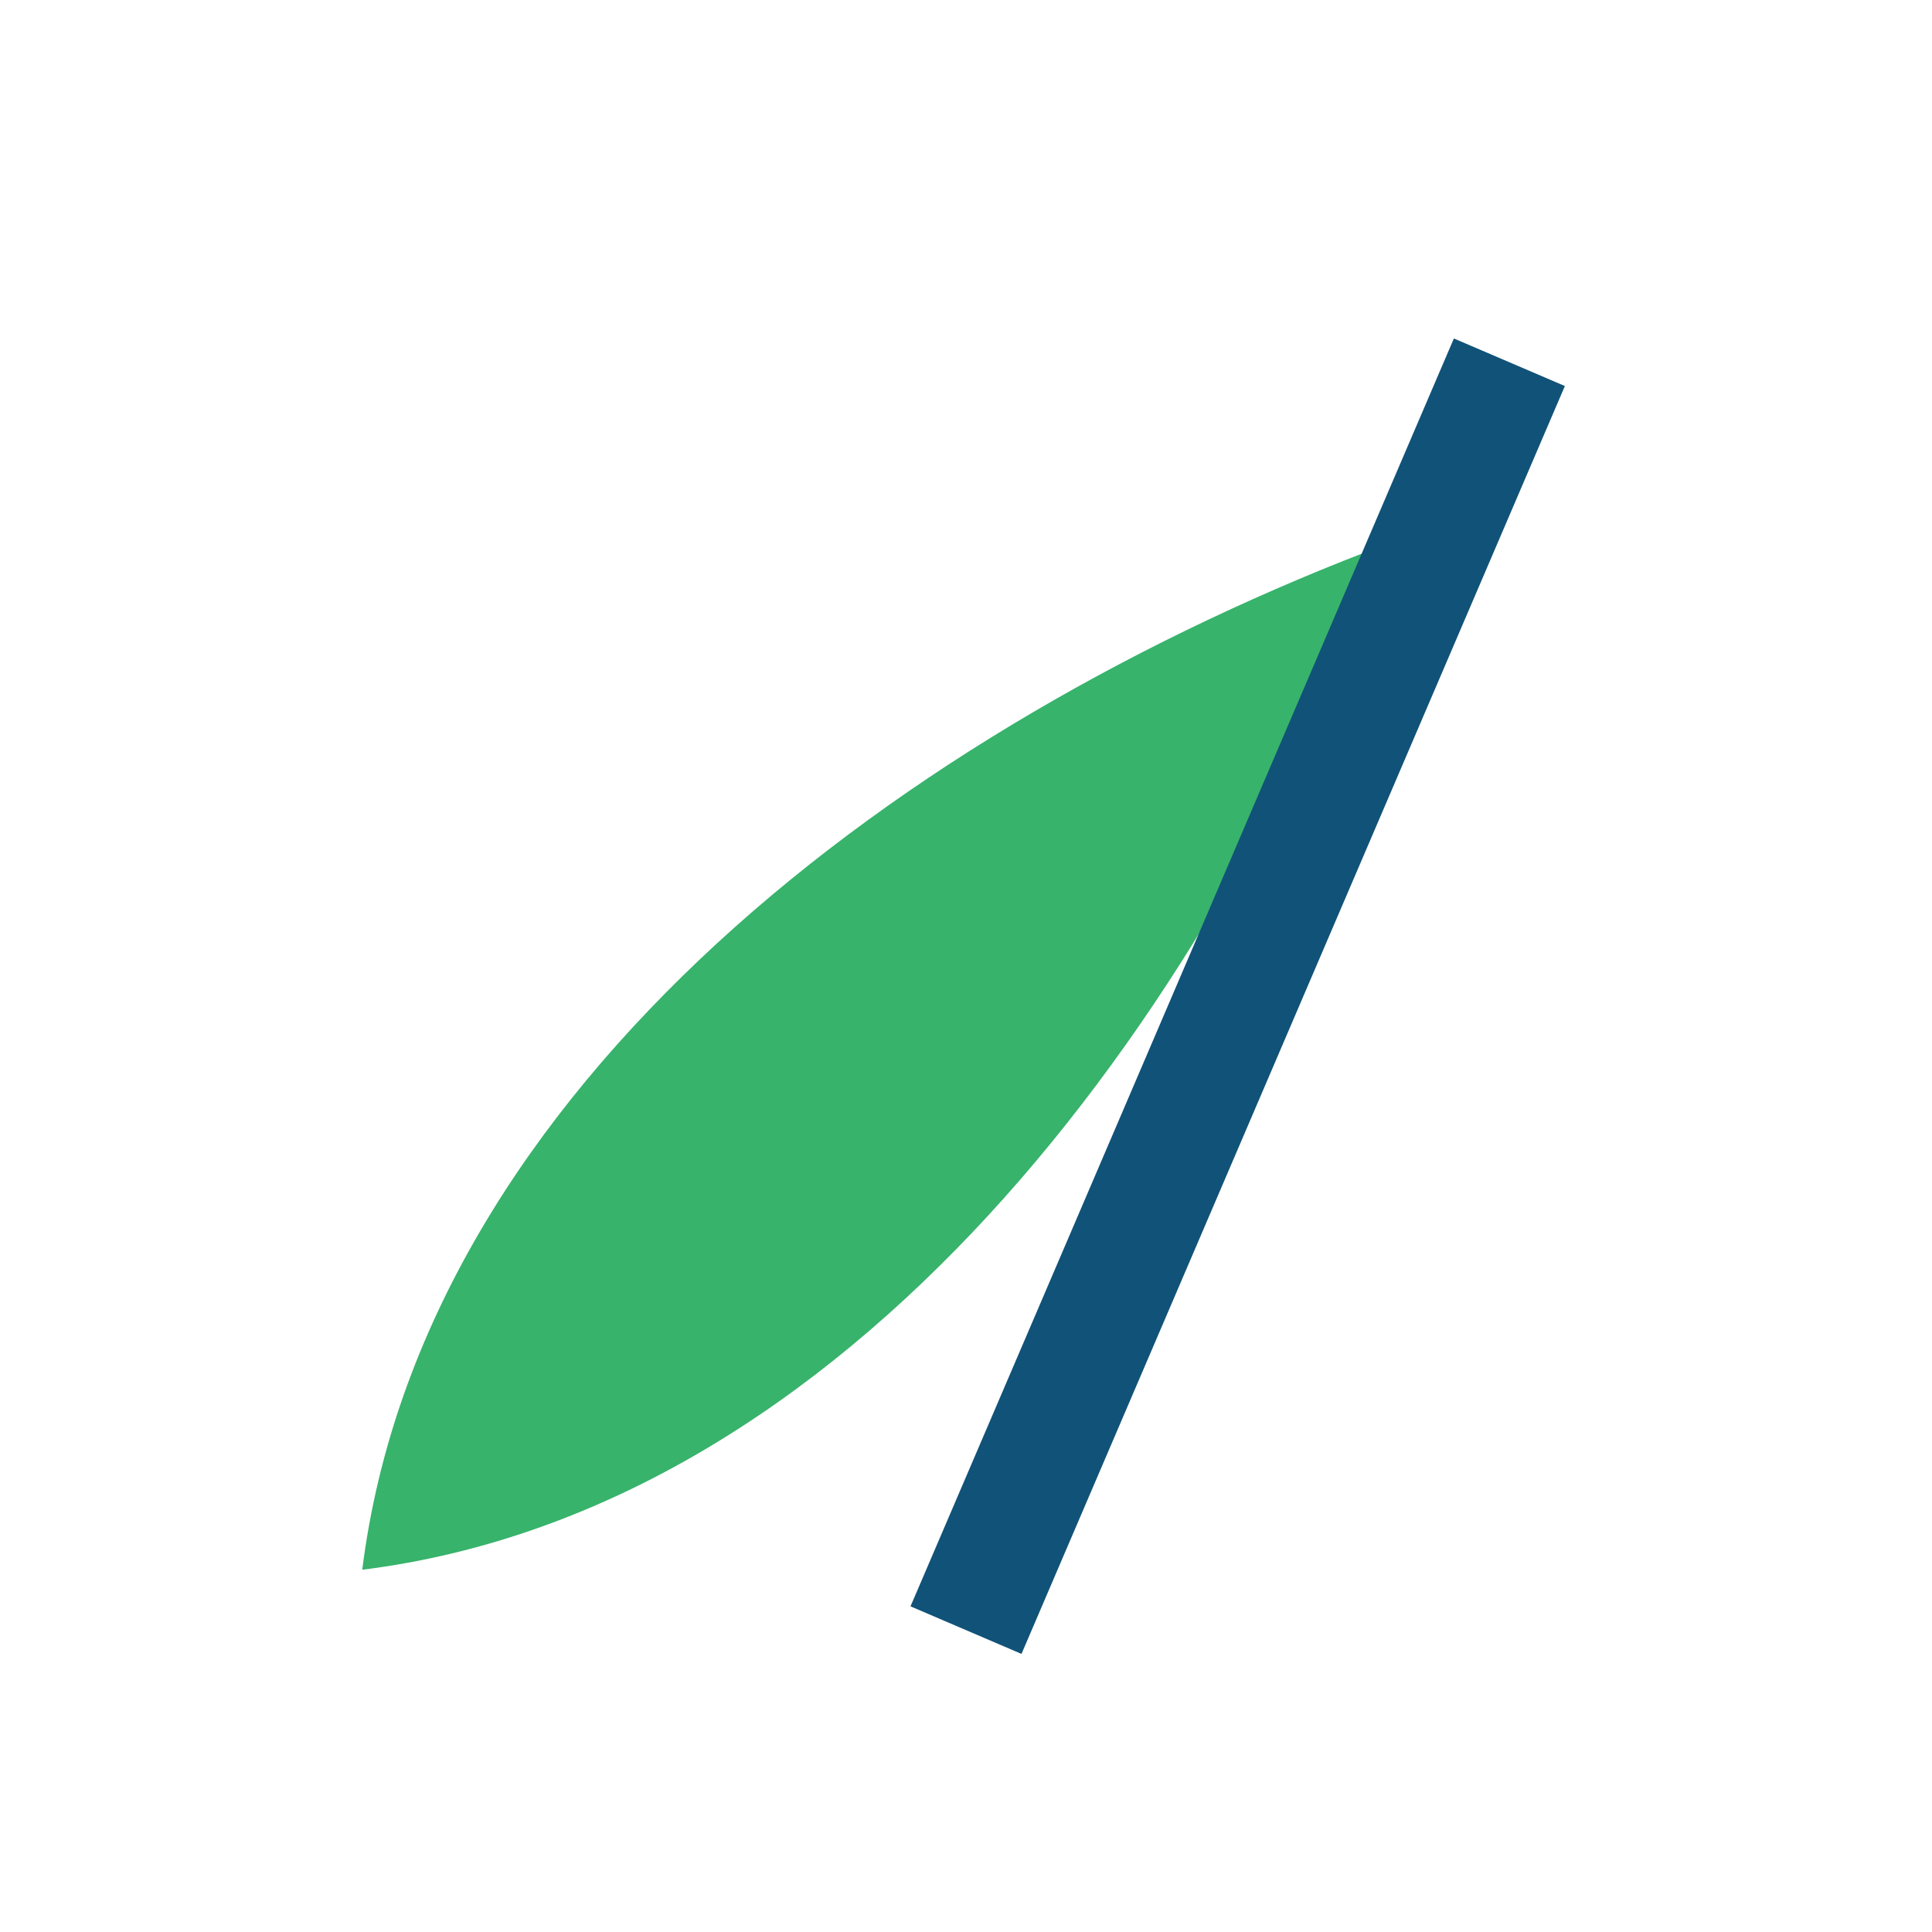
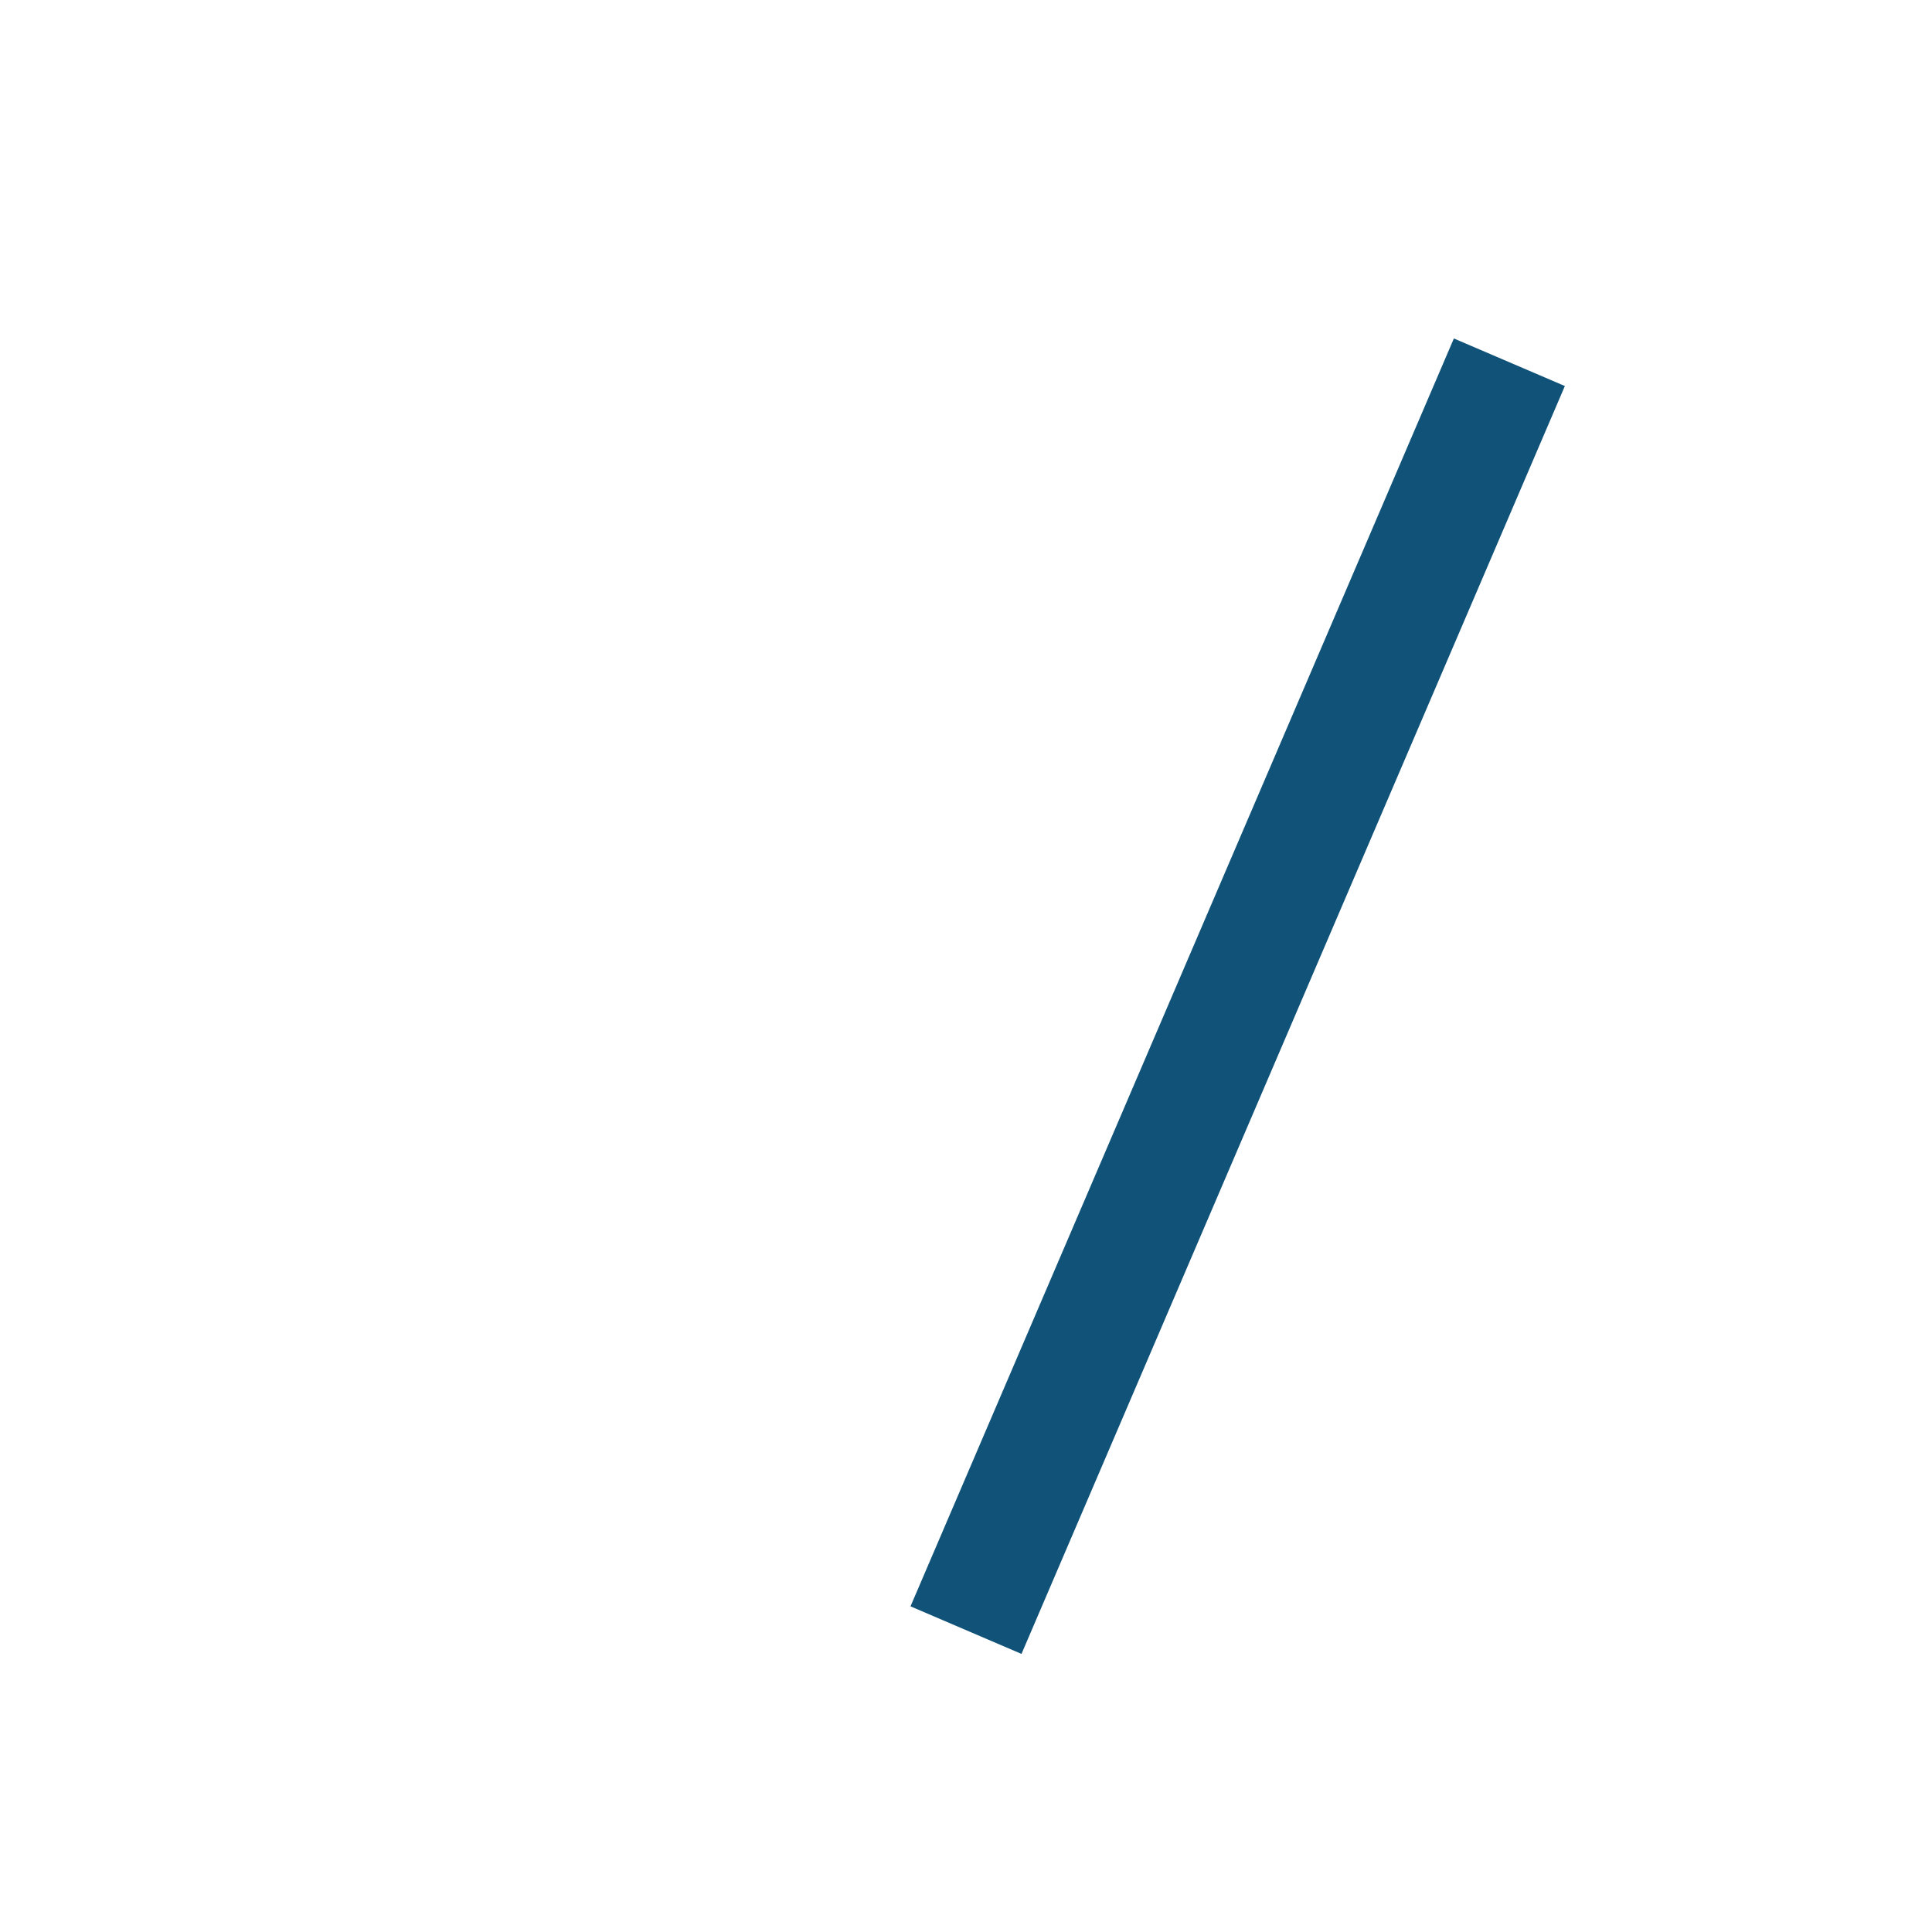
<svg xmlns="http://www.w3.org/2000/svg" width="32" height="32" viewBox="0 0 32 32">
-   <path d="M6 26c8-1 14-9 17-17-8 3-16 9-17 17z" fill="#37B36B" />
  <path d="M25 6L16 27" stroke="#115278" stroke-width="2" fill="none" />
</svg>